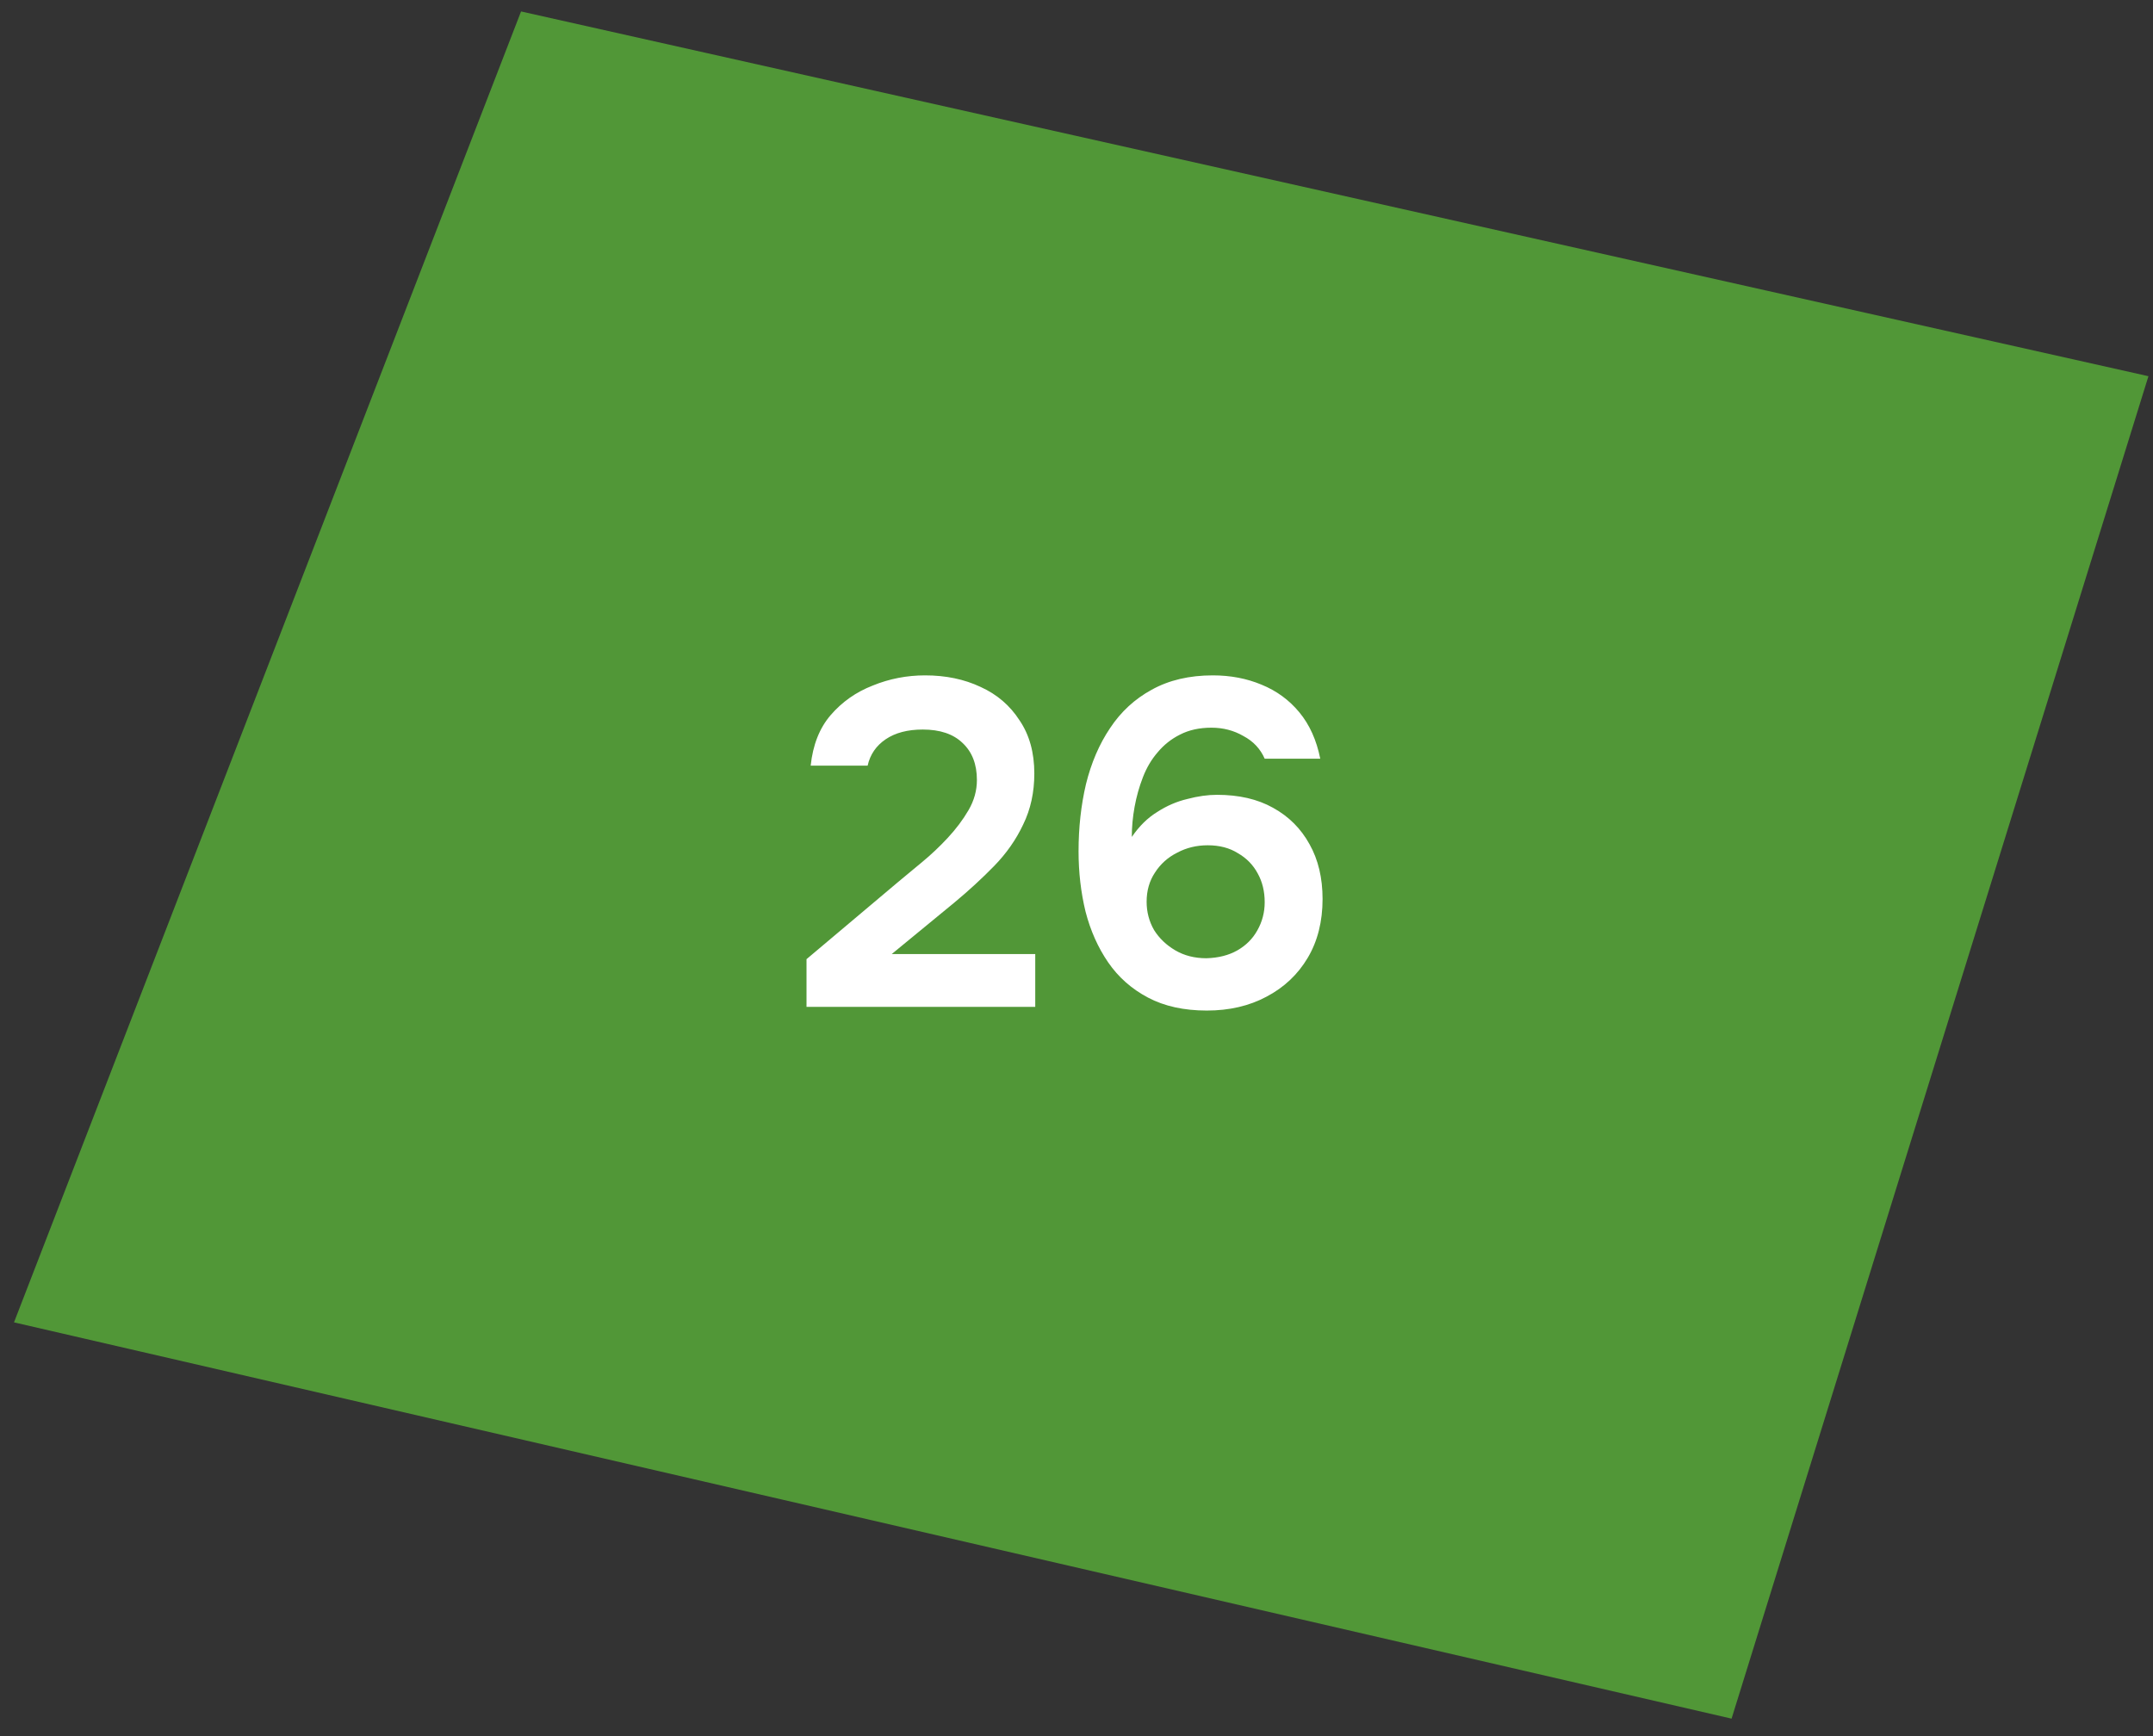
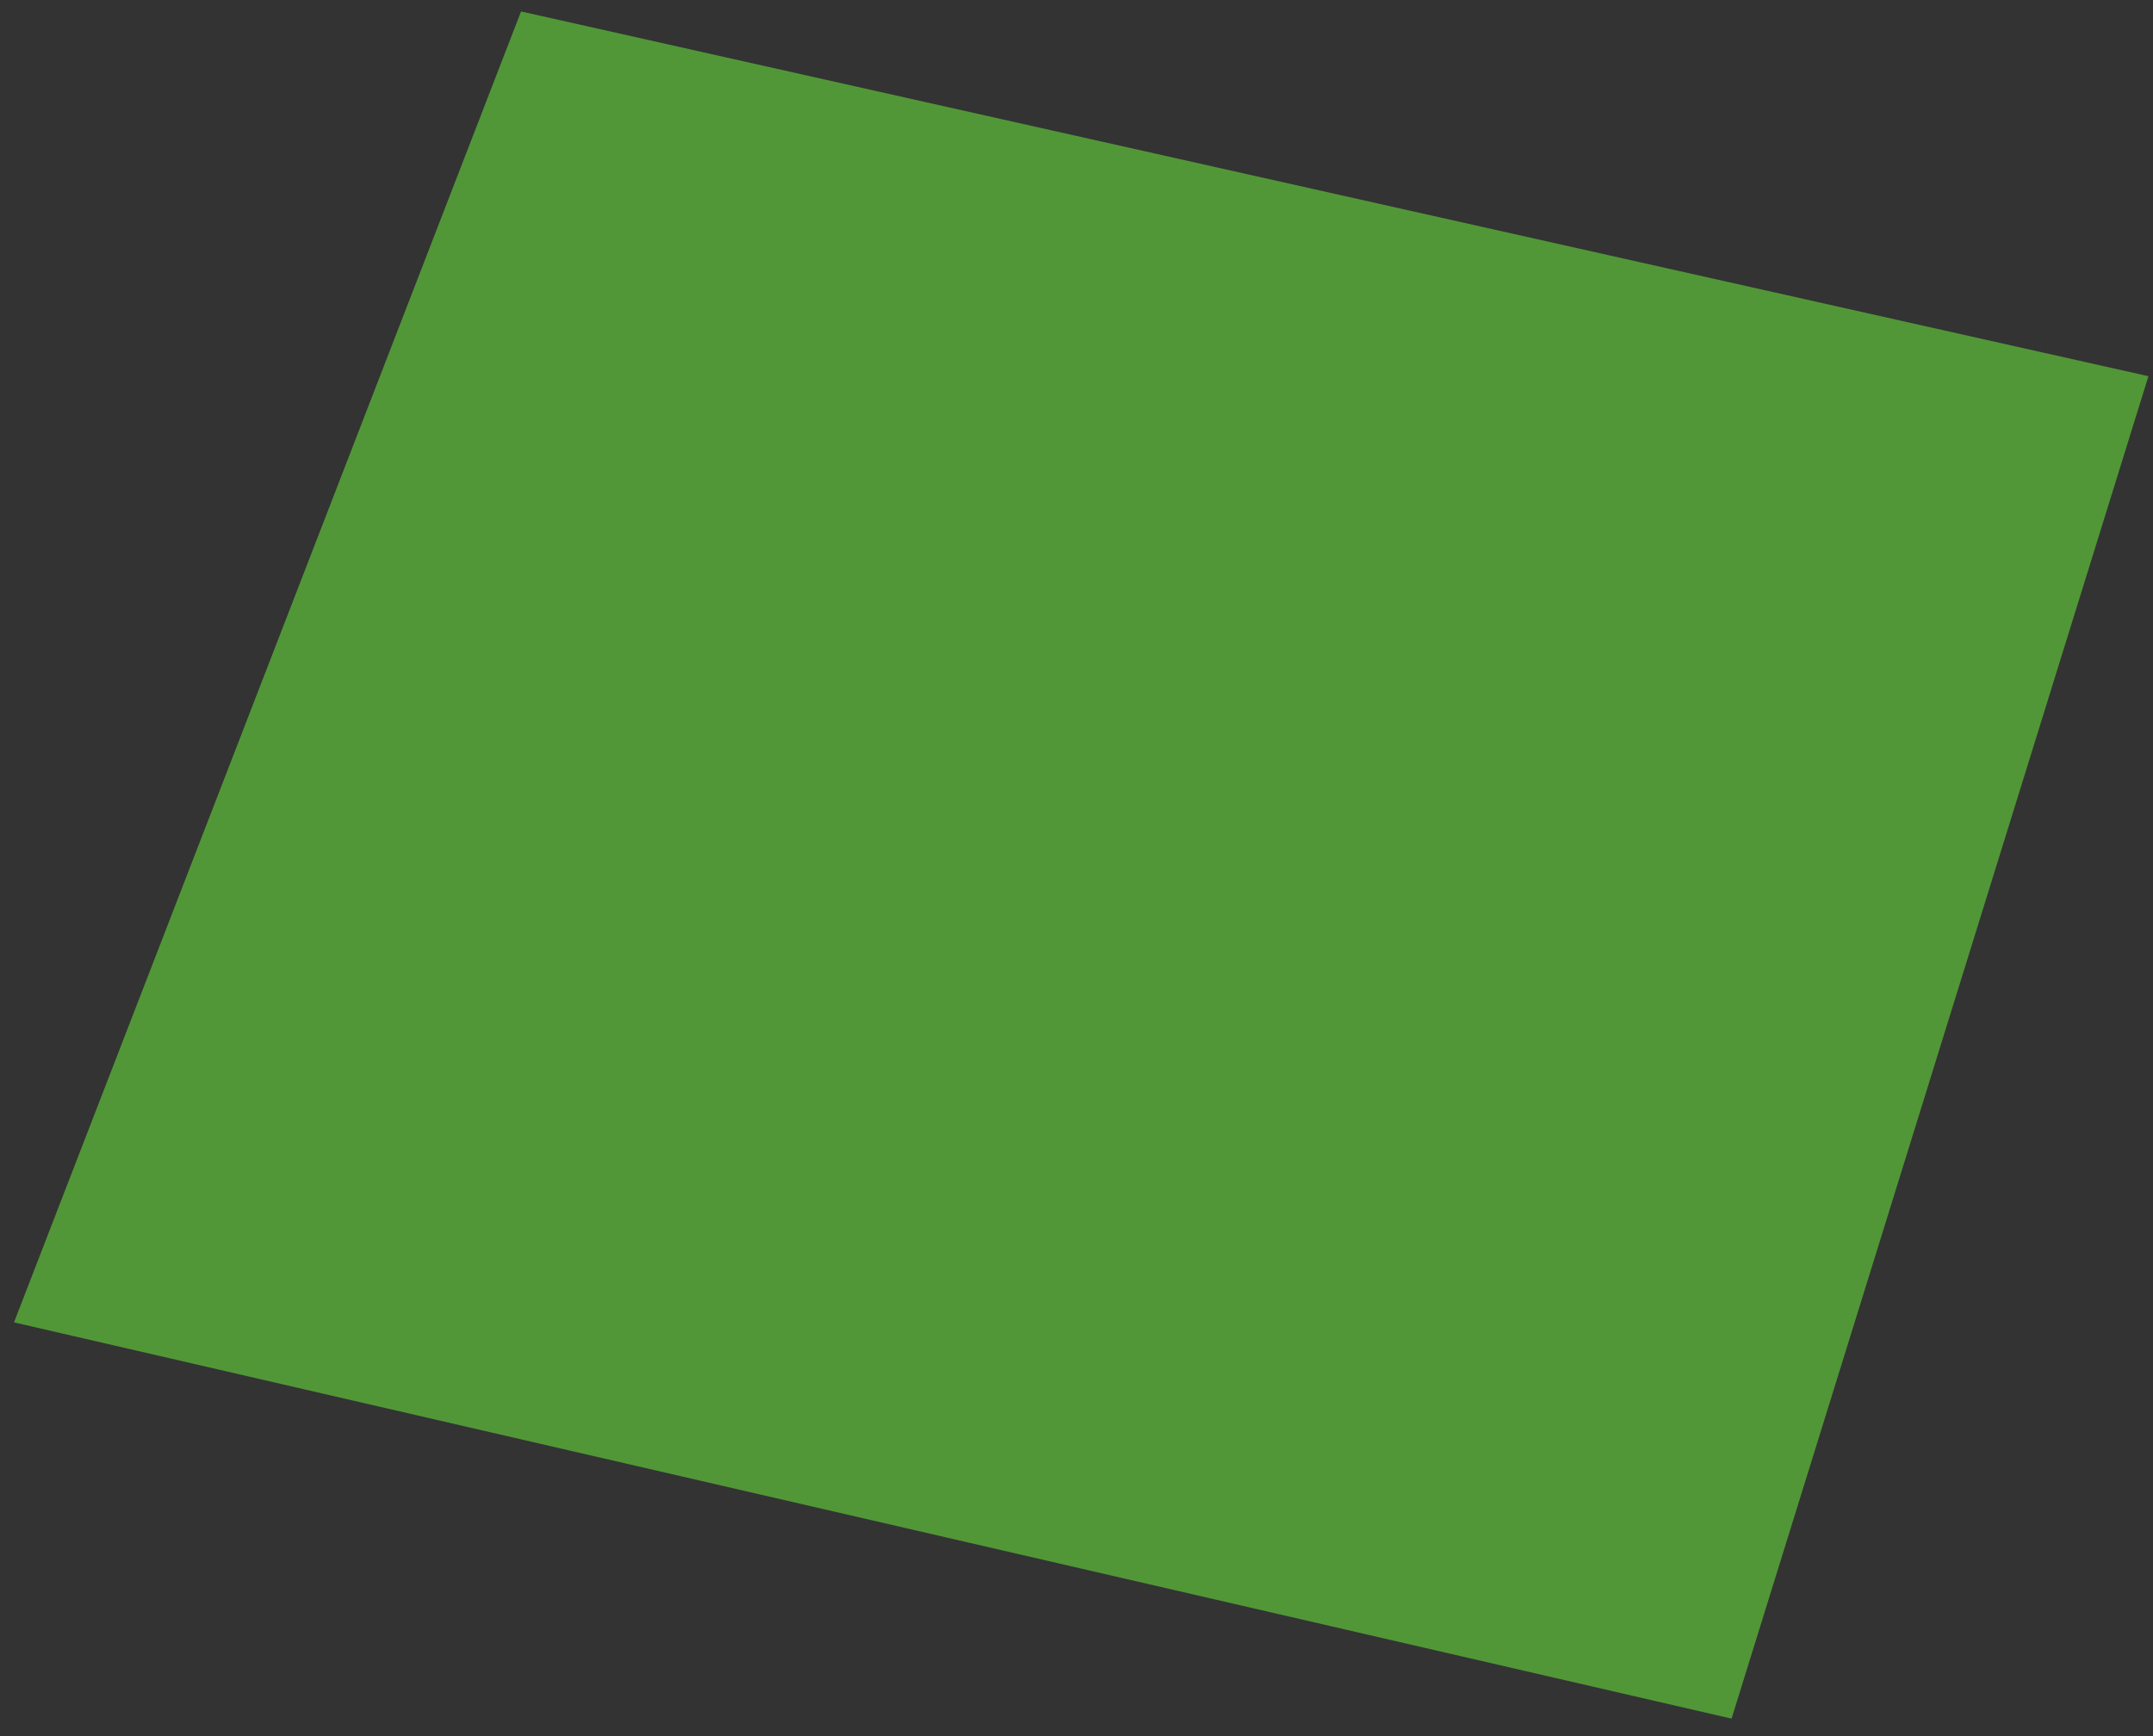
<svg xmlns="http://www.w3.org/2000/svg" width="93" height="75" viewBox="0 0 93 75" fill="none">
  <rect x="0" y="0" width="93" height="75" fill="#333333" stroke="none" />
  <path d="M74.796 74.245L92.803 16.252L22.507 0.495L0.605 57.126L74.796 74.245Z" fill="#5EC23A" fill-opacity="0.7" />
-   <path d="M34.838 43.496V41.436L38.778 38.116C39.098 37.849 39.452 37.556 39.838 37.236C40.225 36.916 40.592 36.569 40.938 36.196C41.298 35.809 41.598 35.409 41.838 34.996C42.078 34.582 42.198 34.149 42.198 33.696C42.198 33.016 41.992 32.482 41.578 32.096C41.178 31.709 40.605 31.516 39.858 31.516C39.205 31.516 38.672 31.656 38.258 31.936C37.845 32.216 37.585 32.596 37.478 33.076H35.018C35.112 32.182 35.398 31.456 35.878 30.896C36.372 30.322 36.978 29.896 37.698 29.616C38.418 29.322 39.172 29.176 39.958 29.176C40.852 29.176 41.652 29.342 42.358 29.676C43.065 29.996 43.625 30.476 44.038 31.116C44.465 31.742 44.678 32.509 44.678 33.416C44.678 34.229 44.518 34.962 44.198 35.616C43.892 36.269 43.472 36.869 42.938 37.416C42.418 37.949 41.845 38.476 41.218 38.996L38.518 41.216H44.718V43.496H34.838ZM52.129 43.656C51.142 43.656 50.295 43.469 49.589 43.096C48.882 42.722 48.309 42.216 47.869 41.576C47.429 40.936 47.102 40.202 46.889 39.376C46.689 38.549 46.589 37.682 46.589 36.776C46.589 35.749 46.696 34.782 46.909 33.876C47.136 32.956 47.482 32.149 47.949 31.456C48.416 30.749 49.016 30.196 49.749 29.796C50.495 29.382 51.376 29.176 52.389 29.176C53.149 29.176 53.849 29.309 54.489 29.576C55.142 29.842 55.689 30.242 56.129 30.776C56.569 31.309 56.869 31.976 57.029 32.776H54.629C54.442 32.349 54.136 32.022 53.709 31.796C53.295 31.556 52.836 31.436 52.329 31.436C51.809 31.436 51.355 31.536 50.969 31.736C50.596 31.922 50.276 32.176 50.009 32.496C49.742 32.802 49.529 33.162 49.369 33.576C49.209 33.989 49.089 34.416 49.009 34.856C48.929 35.296 48.889 35.729 48.889 36.156C49.209 35.689 49.575 35.329 49.989 35.076C50.402 34.809 50.836 34.622 51.289 34.516C51.742 34.396 52.169 34.336 52.569 34.336C53.516 34.336 54.322 34.522 54.989 34.896C55.669 35.269 56.196 35.796 56.569 36.476C56.942 37.142 57.129 37.929 57.129 38.836C57.129 39.809 56.916 40.656 56.489 41.376C56.062 42.096 55.469 42.656 54.709 43.056C53.962 43.456 53.102 43.656 52.129 43.656ZM52.109 41.396C52.629 41.382 53.075 41.269 53.449 41.056C53.822 40.842 54.109 40.556 54.309 40.196C54.522 39.822 54.629 39.416 54.629 38.976C54.629 38.509 54.529 38.096 54.329 37.736C54.129 37.362 53.842 37.069 53.469 36.856C53.109 36.629 52.675 36.516 52.169 36.516C51.689 36.516 51.249 36.622 50.849 36.836C50.449 37.036 50.129 37.322 49.889 37.696C49.649 38.056 49.529 38.476 49.529 38.956C49.529 39.396 49.636 39.802 49.849 40.176C50.075 40.536 50.382 40.829 50.769 41.056C51.156 41.282 51.602 41.396 52.109 41.396Z" fill="white" />
</svg>